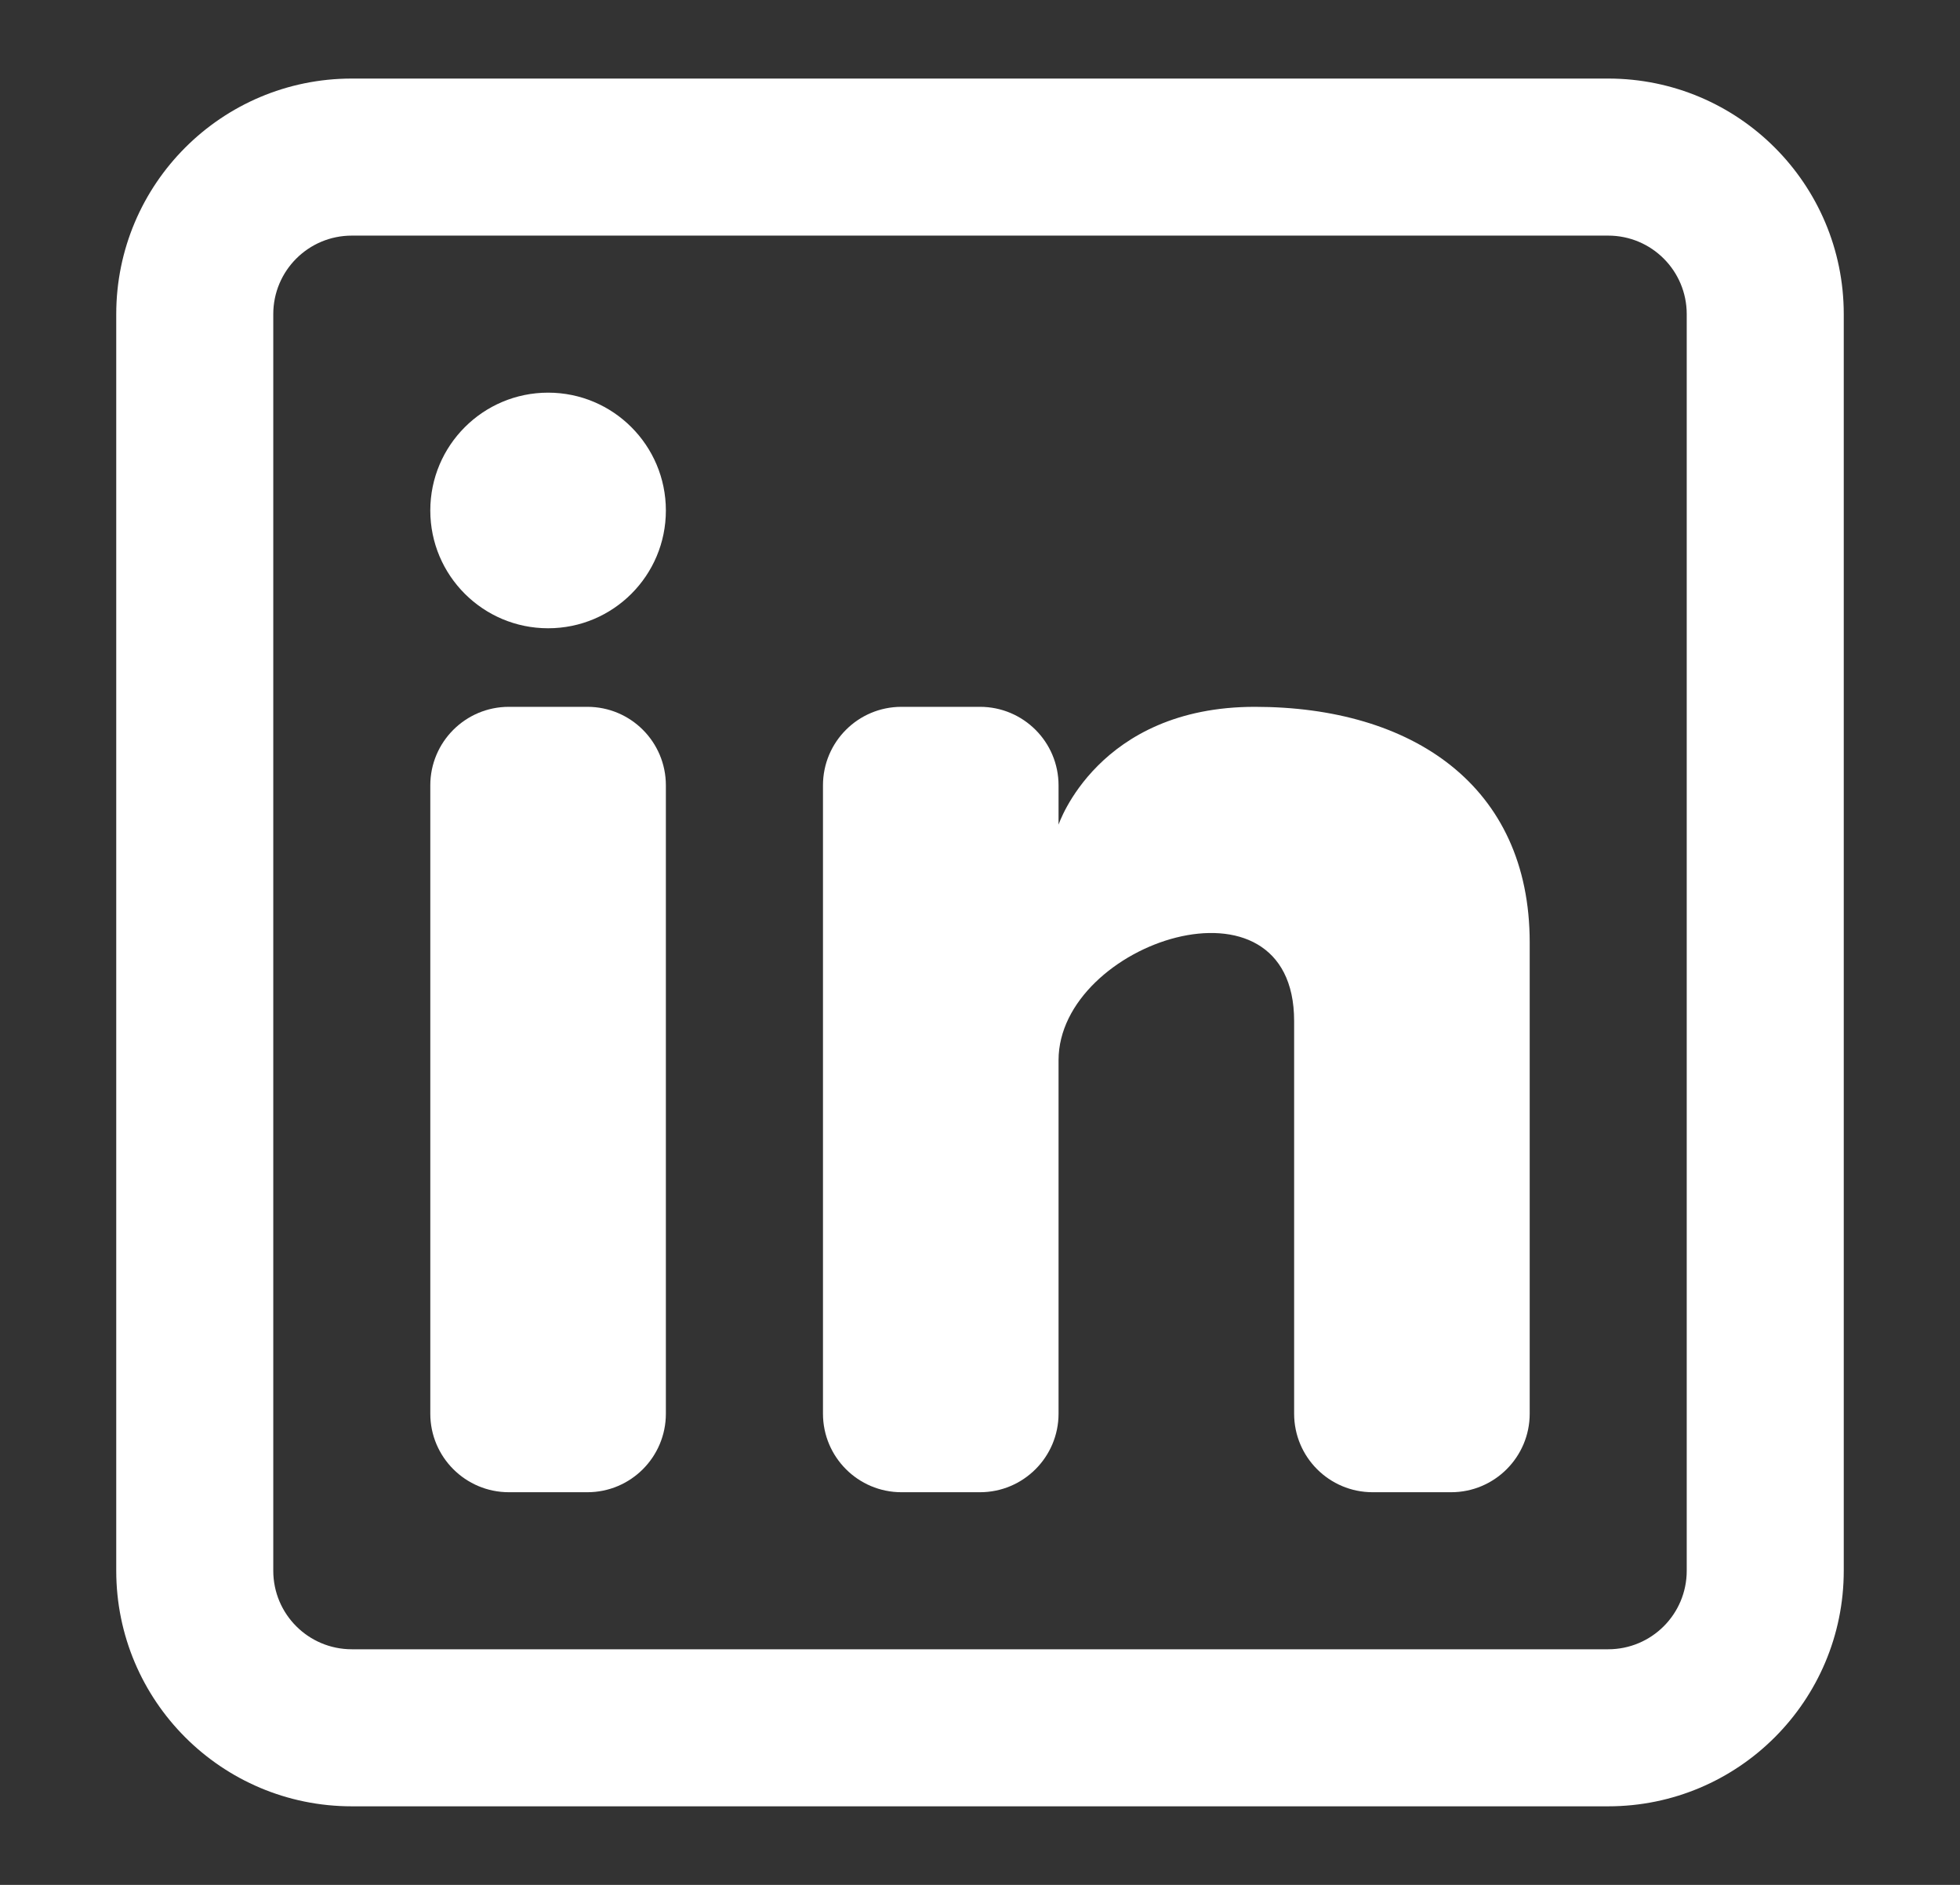
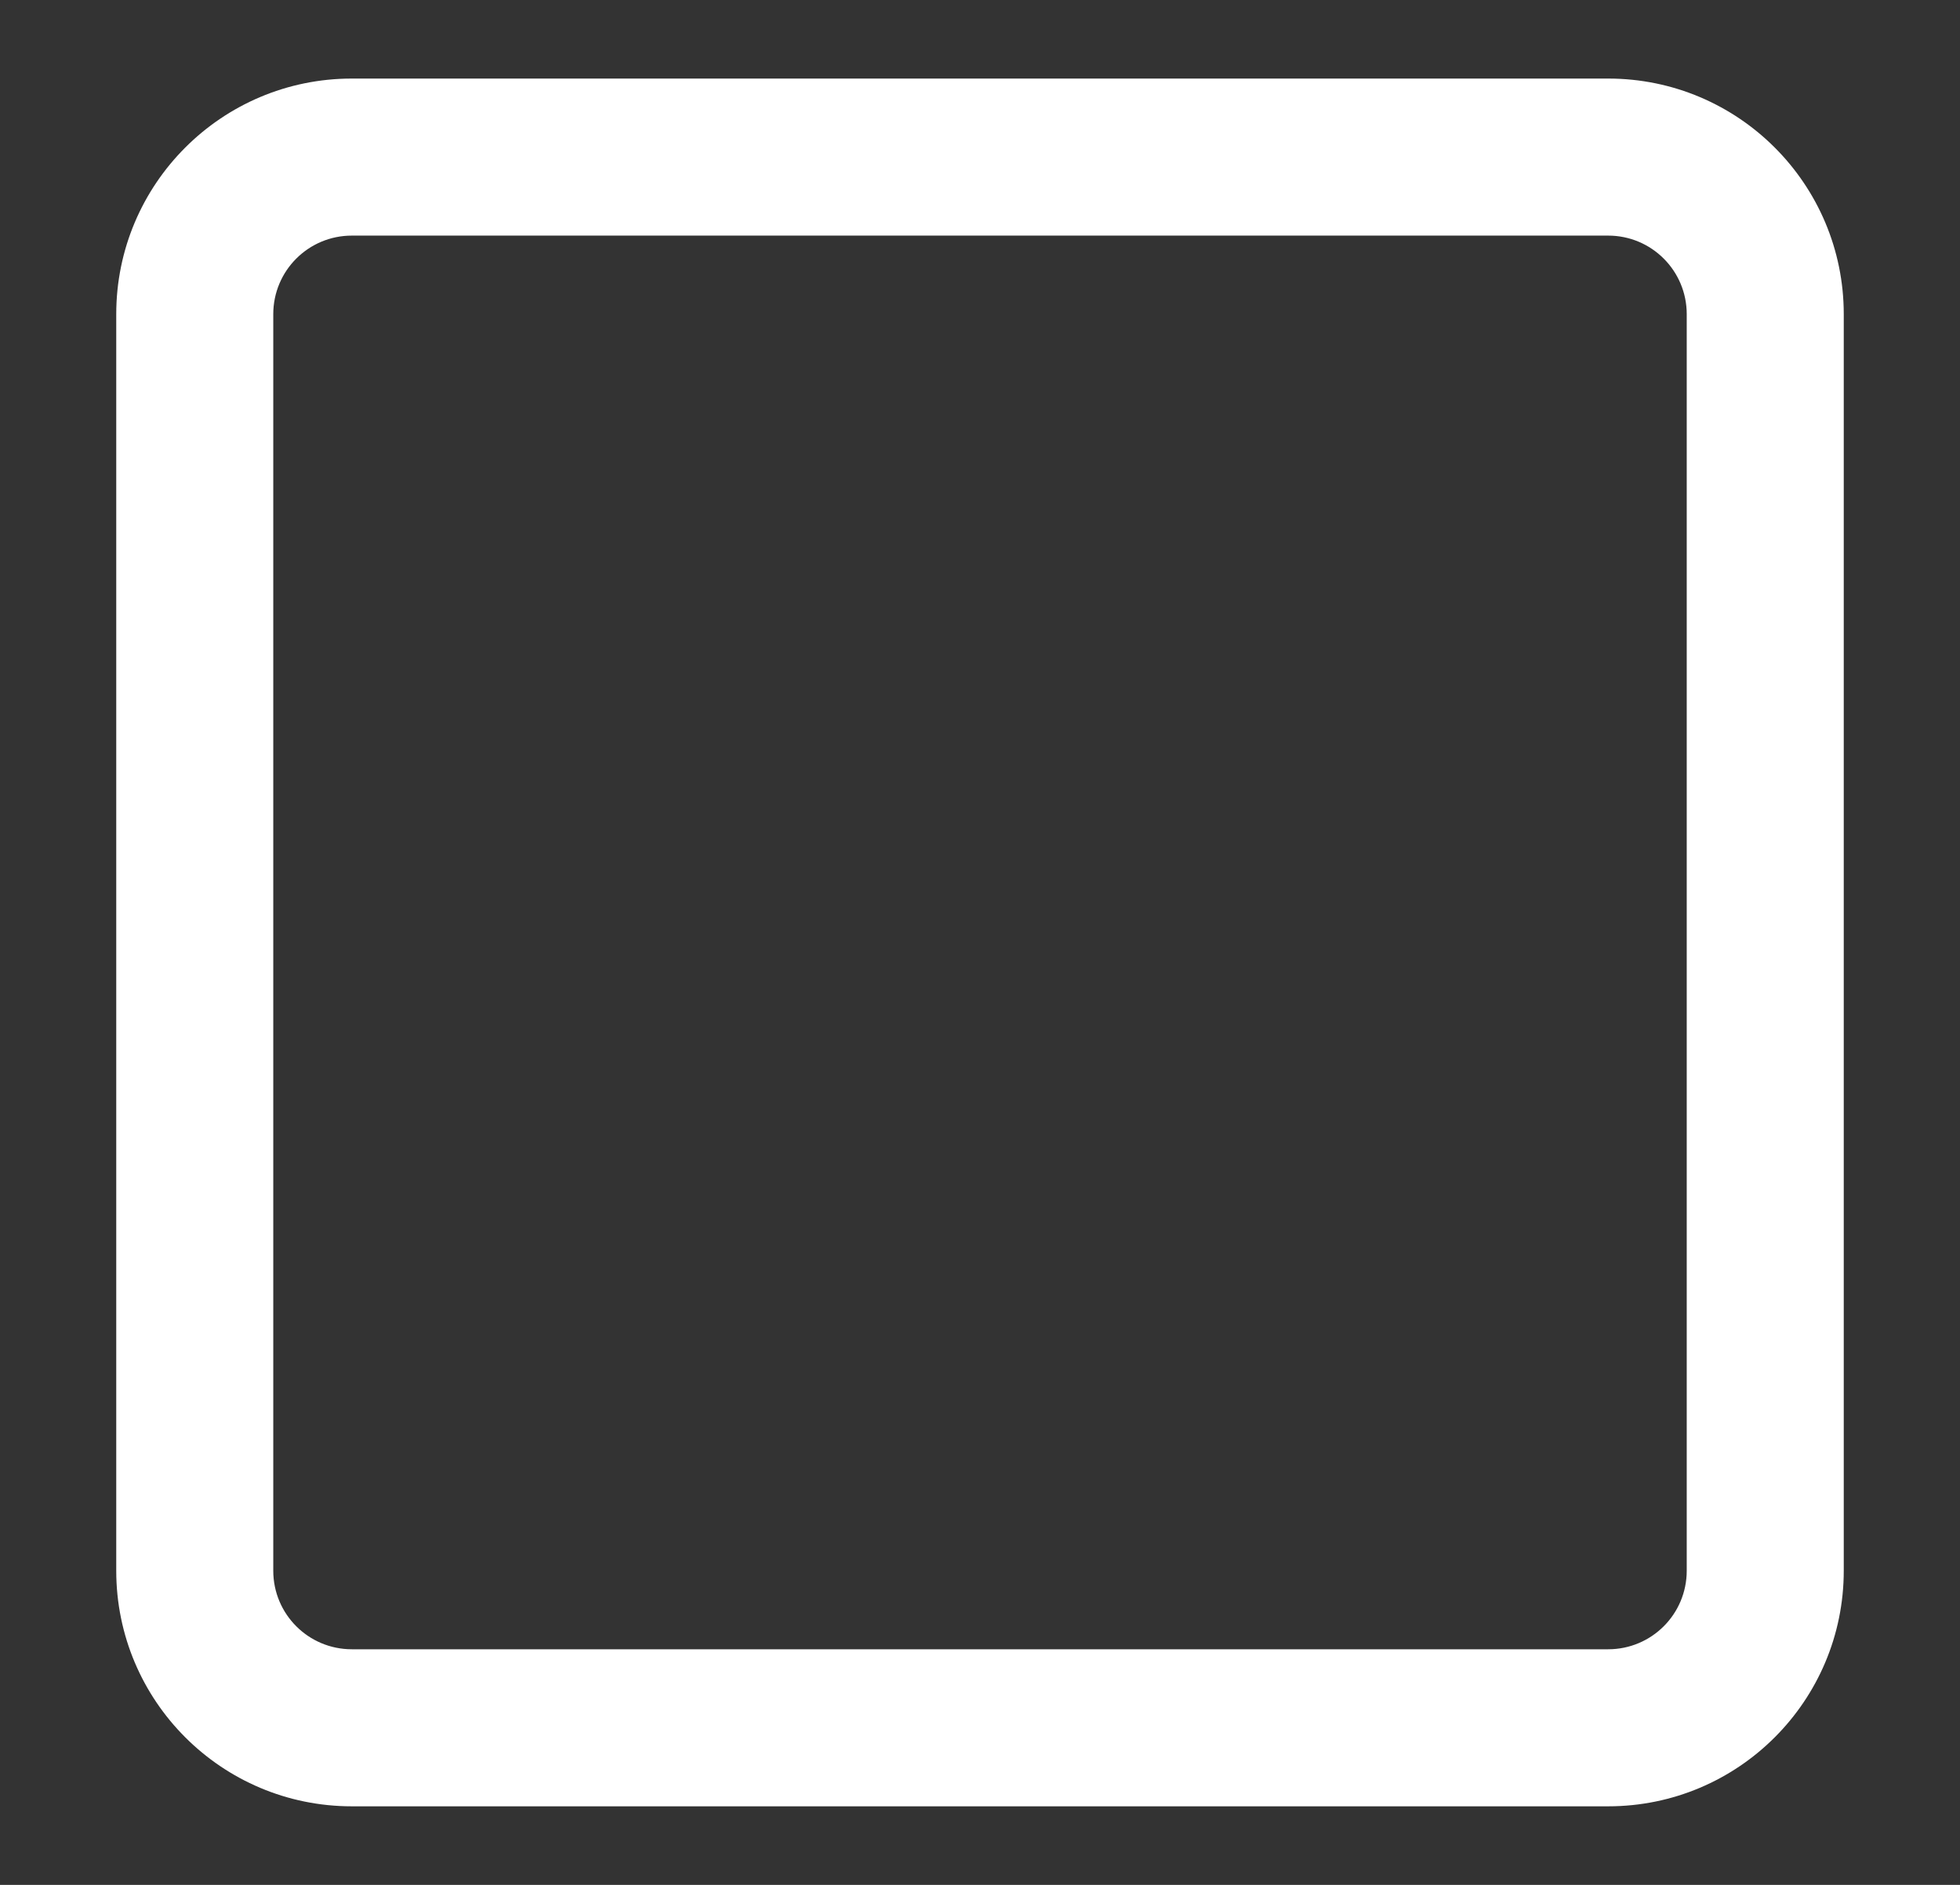
<svg xmlns="http://www.w3.org/2000/svg" width="26" height="25" viewBox="0 0 26 25" fill="none">
  <rect x="0" y="0" width="26" height="25" fill="#333333" stroke="none" />
-   <path d="M7.271 8.333C8.134 8.333 8.833 7.634 8.833 6.771C8.833 5.908 8.134 5.208 7.271 5.208C6.408 5.208 5.708 5.908 5.708 6.771C5.708 7.634 6.408 8.333 7.271 8.333Z" fill="white" />
-   <path d="M5.708 10.417C5.708 9.841 6.175 9.375 6.75 9.375H7.792C8.367 9.375 8.833 9.841 8.833 10.417V18.75C8.833 19.325 8.367 19.792 7.792 19.792H6.75C6.175 19.792 5.708 19.325 5.708 18.75V10.417Z" fill="white" />
-   <path d="M11.958 19.792H13C13.575 19.792 14.042 19.325 14.042 18.75V14.062C14.042 12.5 17.167 11.458 17.167 13.542V18.75C17.167 19.326 17.633 19.792 18.208 19.792H19.25C19.825 19.792 20.292 19.325 20.292 18.75V12.5C20.292 10.417 18.729 9.375 16.646 9.375C14.562 9.375 14.042 10.938 14.042 10.938V10.417C14.042 9.841 13.575 9.375 13 9.375H11.958C11.383 9.375 10.917 9.841 10.917 10.417V18.75C10.917 19.325 11.383 19.792 11.958 19.792Z" fill="white" />
  <path fill-rule="evenodd" clip-rule="evenodd" d="M21.333 1.042C23.059 1.042 24.458 2.441 24.458 4.167V20.833C24.458 22.559 23.059 23.958 21.333 23.958H4.667C2.941 23.958 1.542 22.559 1.542 20.833V4.167C1.542 2.441 2.941 1.042 4.667 1.042H21.333ZM21.333 3.125C21.909 3.125 22.375 3.591 22.375 4.167V20.833C22.375 21.409 21.909 21.875 21.333 21.875H4.667C4.091 21.875 3.625 21.409 3.625 20.833V4.167C3.625 3.591 4.091 3.125 4.667 3.125H21.333Z" fill="white" />
</svg>